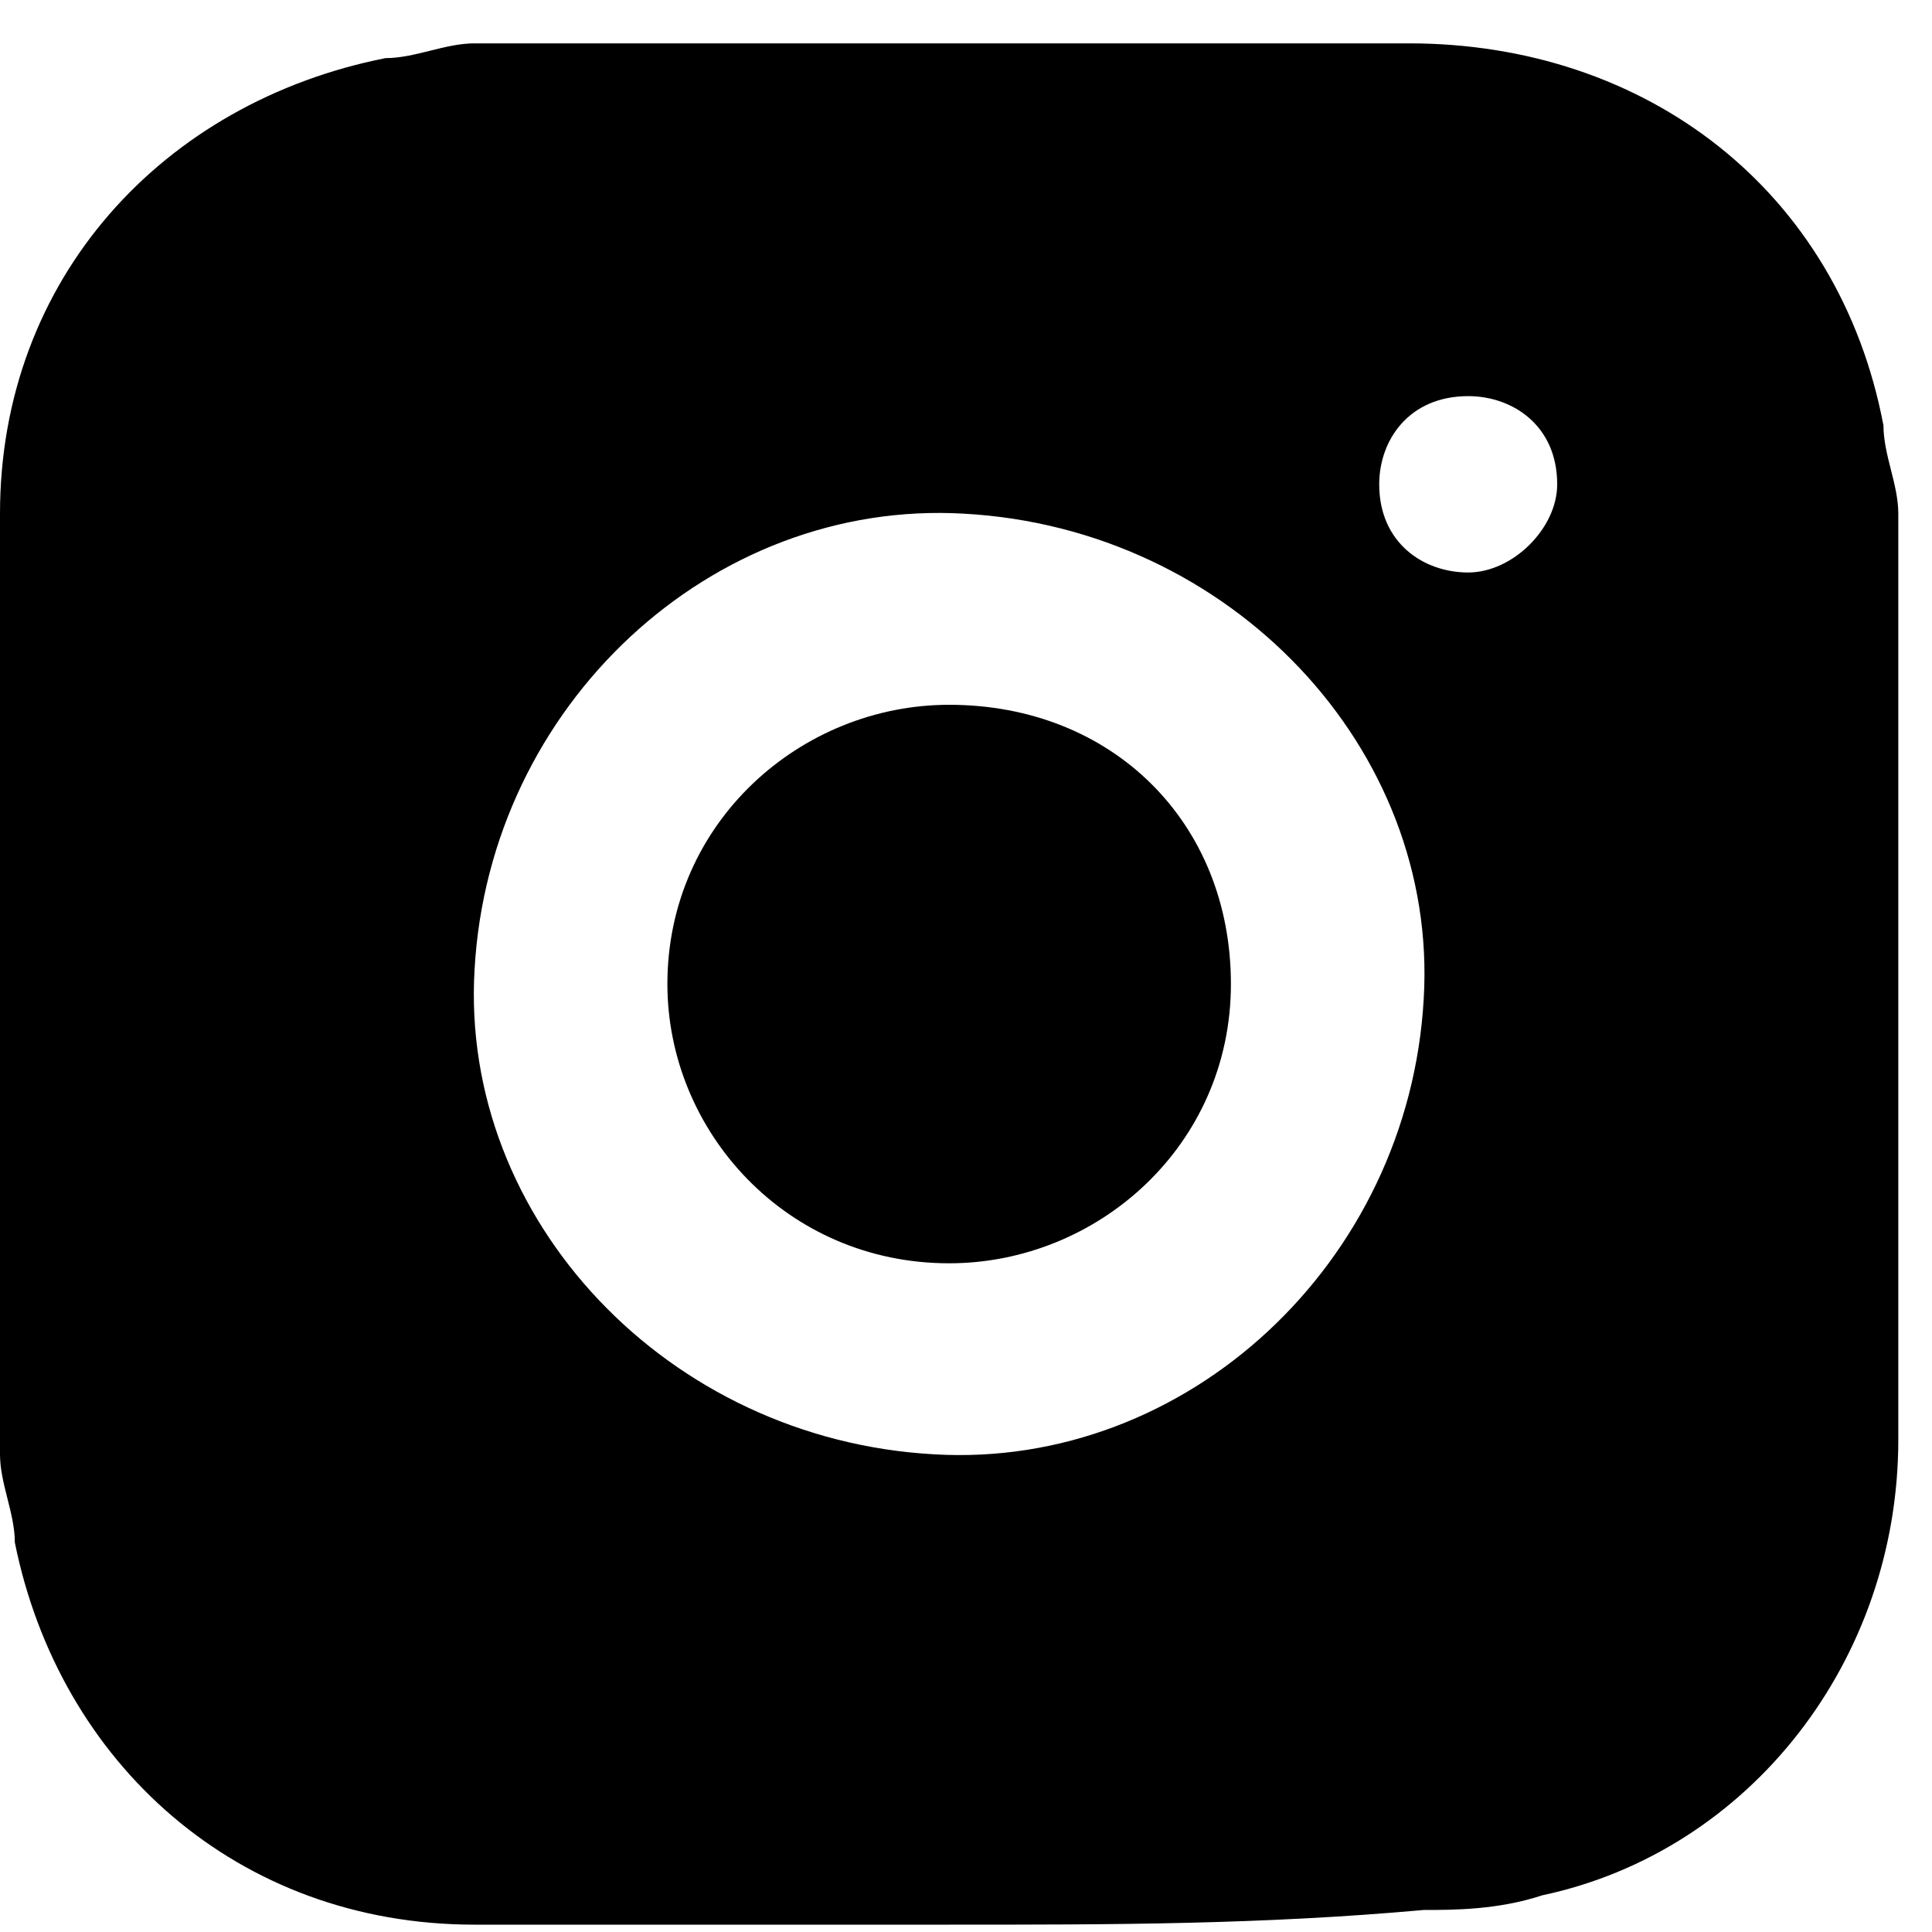
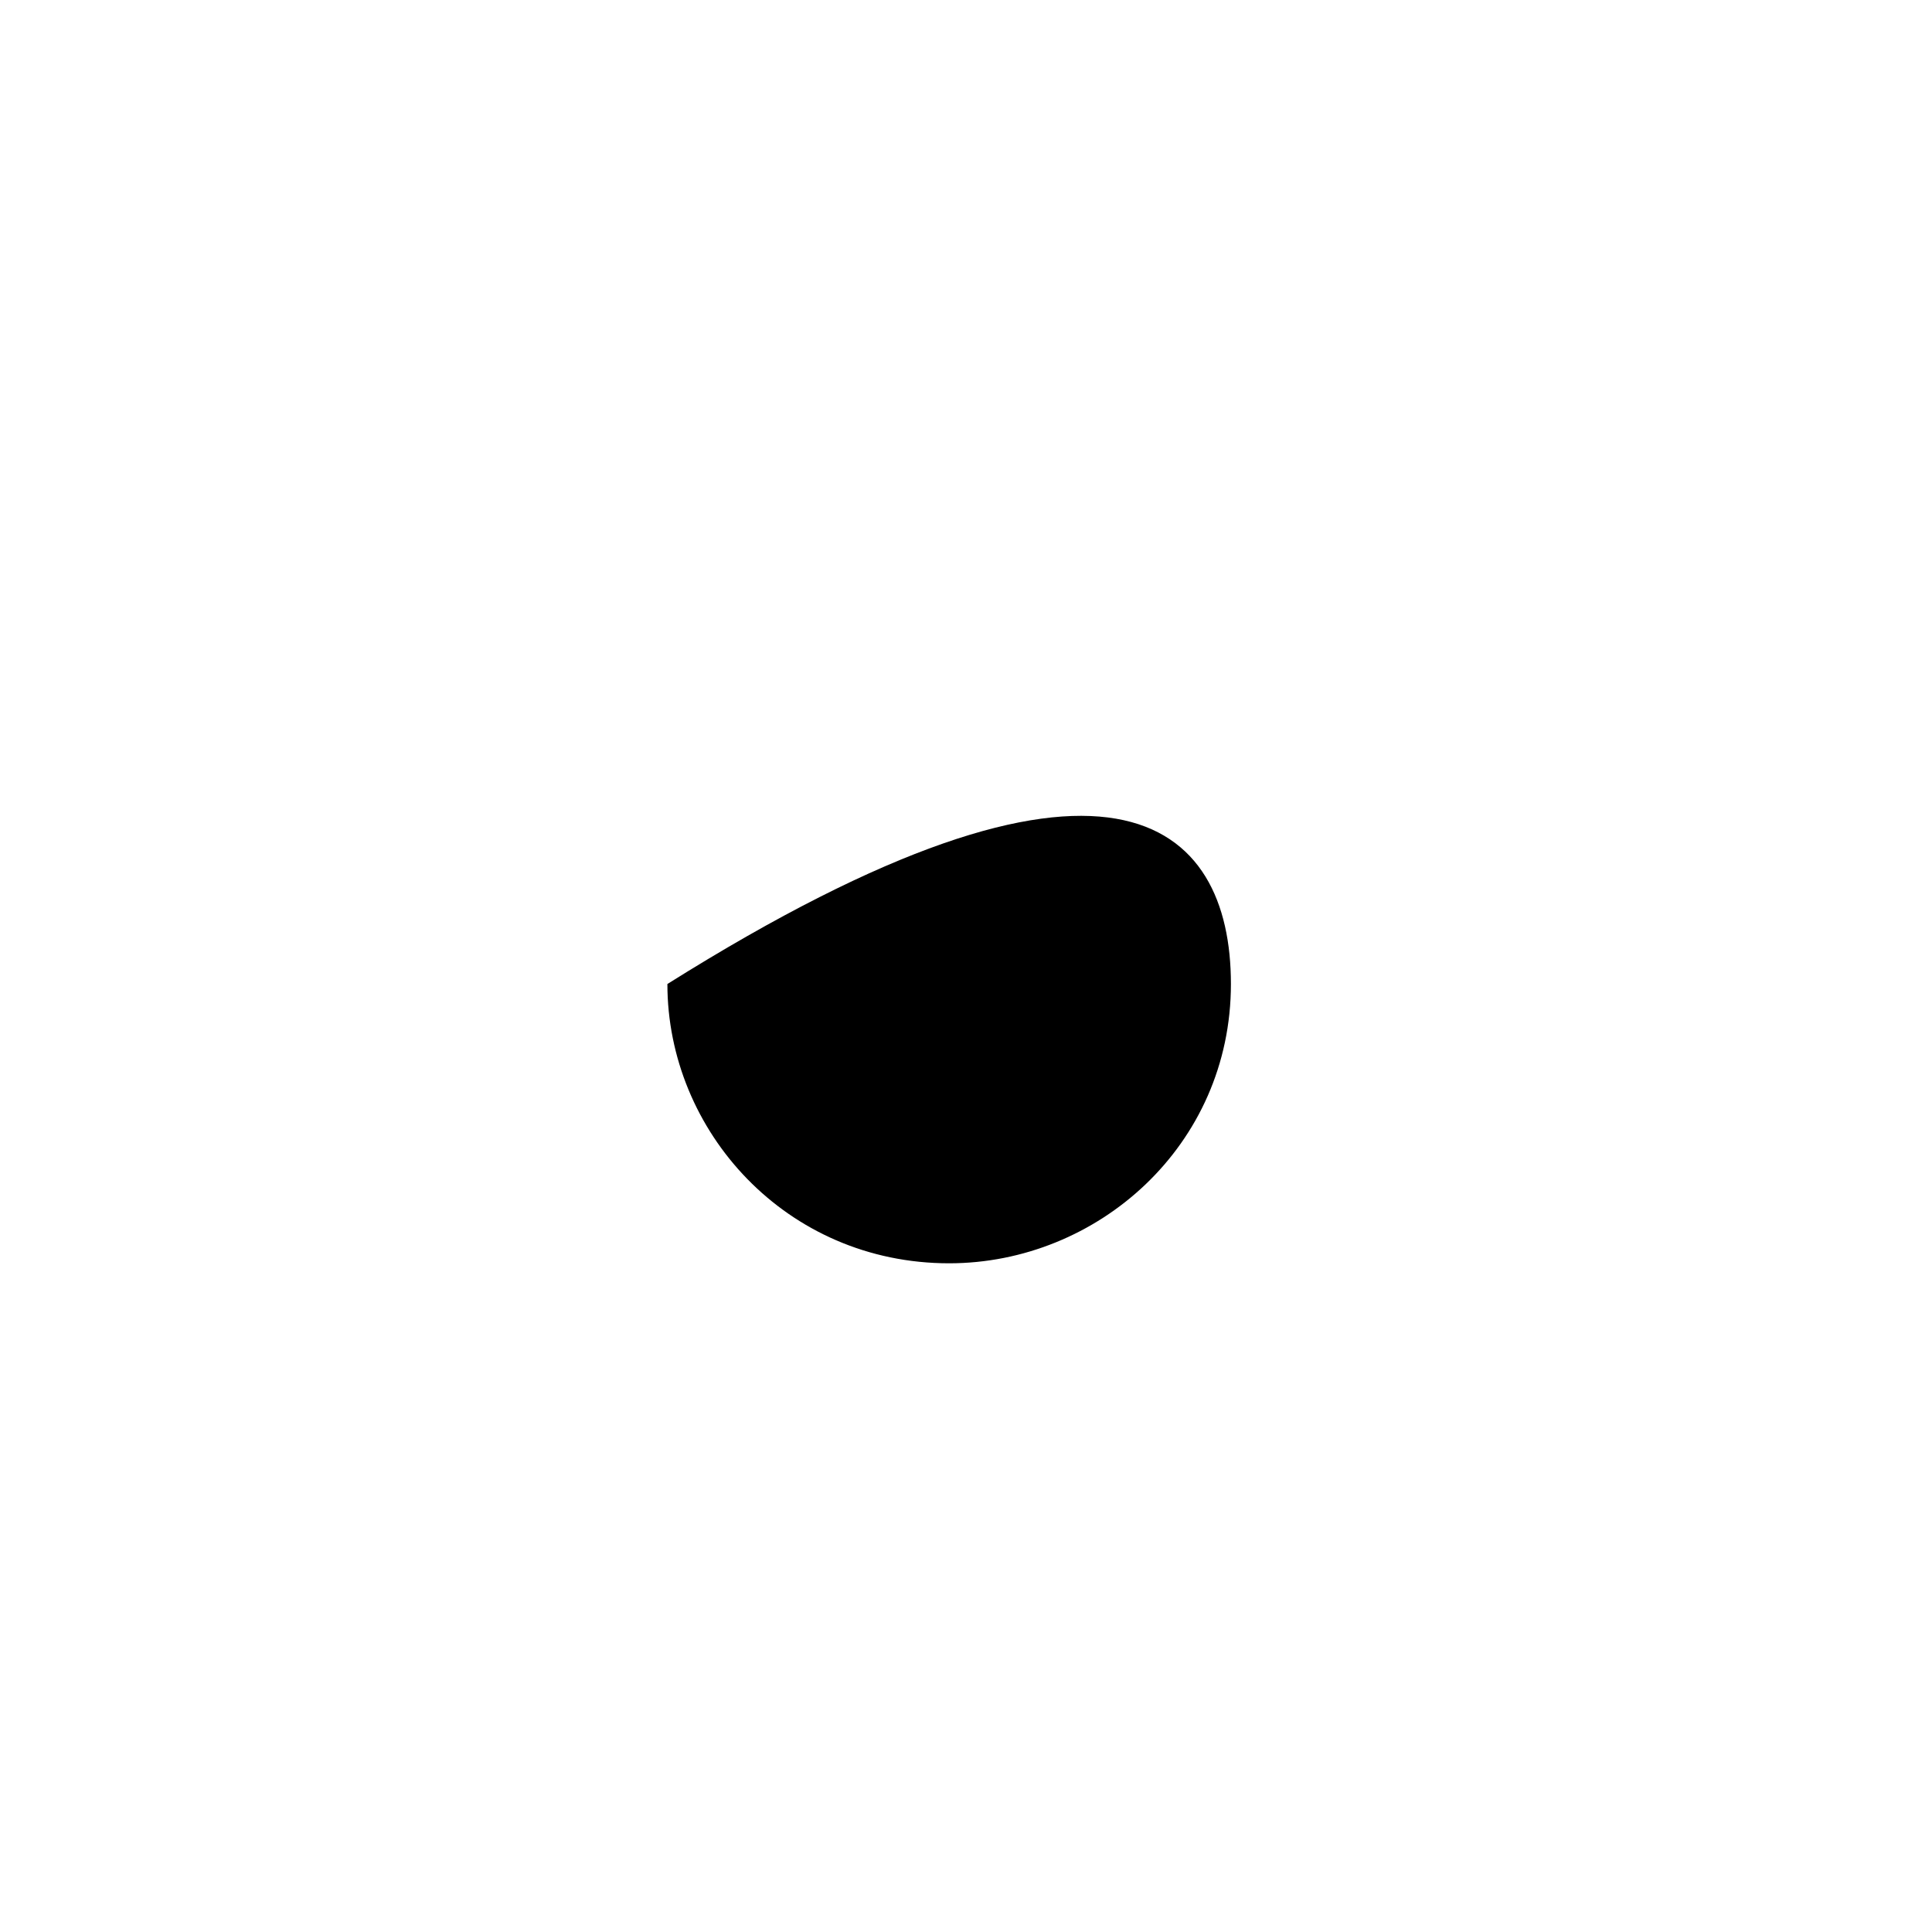
<svg xmlns="http://www.w3.org/2000/svg" width="25" height="25" viewBox="0 0 25 25" fill="none">
-   <path d="M12.282 24.905C10.171 24.905 8.252 24.905 6.141 24.905C3.07 24.905 0.768 22.813 0.192 19.96C0.192 19.58 0 19.2 0 18.819C0 14.825 0 10.831 0 6.647C0 3.604 2.111 1.322 4.989 0.752C5.373 0.752 5.757 0.561 6.141 0.561C10.171 0.561 14.201 0.561 18.231 0.561C21.301 0.561 23.796 2.463 24.372 5.506C24.372 5.887 24.564 6.267 24.564 6.647C24.564 10.641 24.564 14.635 24.564 18.629C24.564 21.482 22.645 23.954 19.958 24.525C19.382 24.715 18.806 24.715 18.423 24.715C16.312 24.905 14.393 24.905 12.282 24.905ZM6.141 12.543C5.949 15.776 8.636 18.629 12.09 18.819C15.352 19.009 18.231 16.347 18.423 12.923C18.615 9.69 15.928 6.837 12.474 6.647C9.211 6.457 6.333 9.12 6.141 12.543ZM20.15 6.267C20.15 5.506 19.574 5.126 18.998 5.126C18.231 5.126 17.847 5.696 17.847 6.267C17.847 7.028 18.423 7.408 18.998 7.408C19.574 7.408 20.15 6.837 20.15 6.267Z" fill="black" />
-   <path d="M15.928 12.733C15.928 14.825 14.201 16.347 12.282 16.347C10.171 16.347 8.636 14.635 8.636 12.733C8.636 10.641 10.363 9.12 12.282 9.12C14.393 9.12 15.928 10.641 15.928 12.733Z" fill="black" />
+   <path d="M15.928 12.733C15.928 14.825 14.201 16.347 12.282 16.347C10.171 16.347 8.636 14.635 8.636 12.733C14.393 9.12 15.928 10.641 15.928 12.733Z" fill="black" />
</svg>